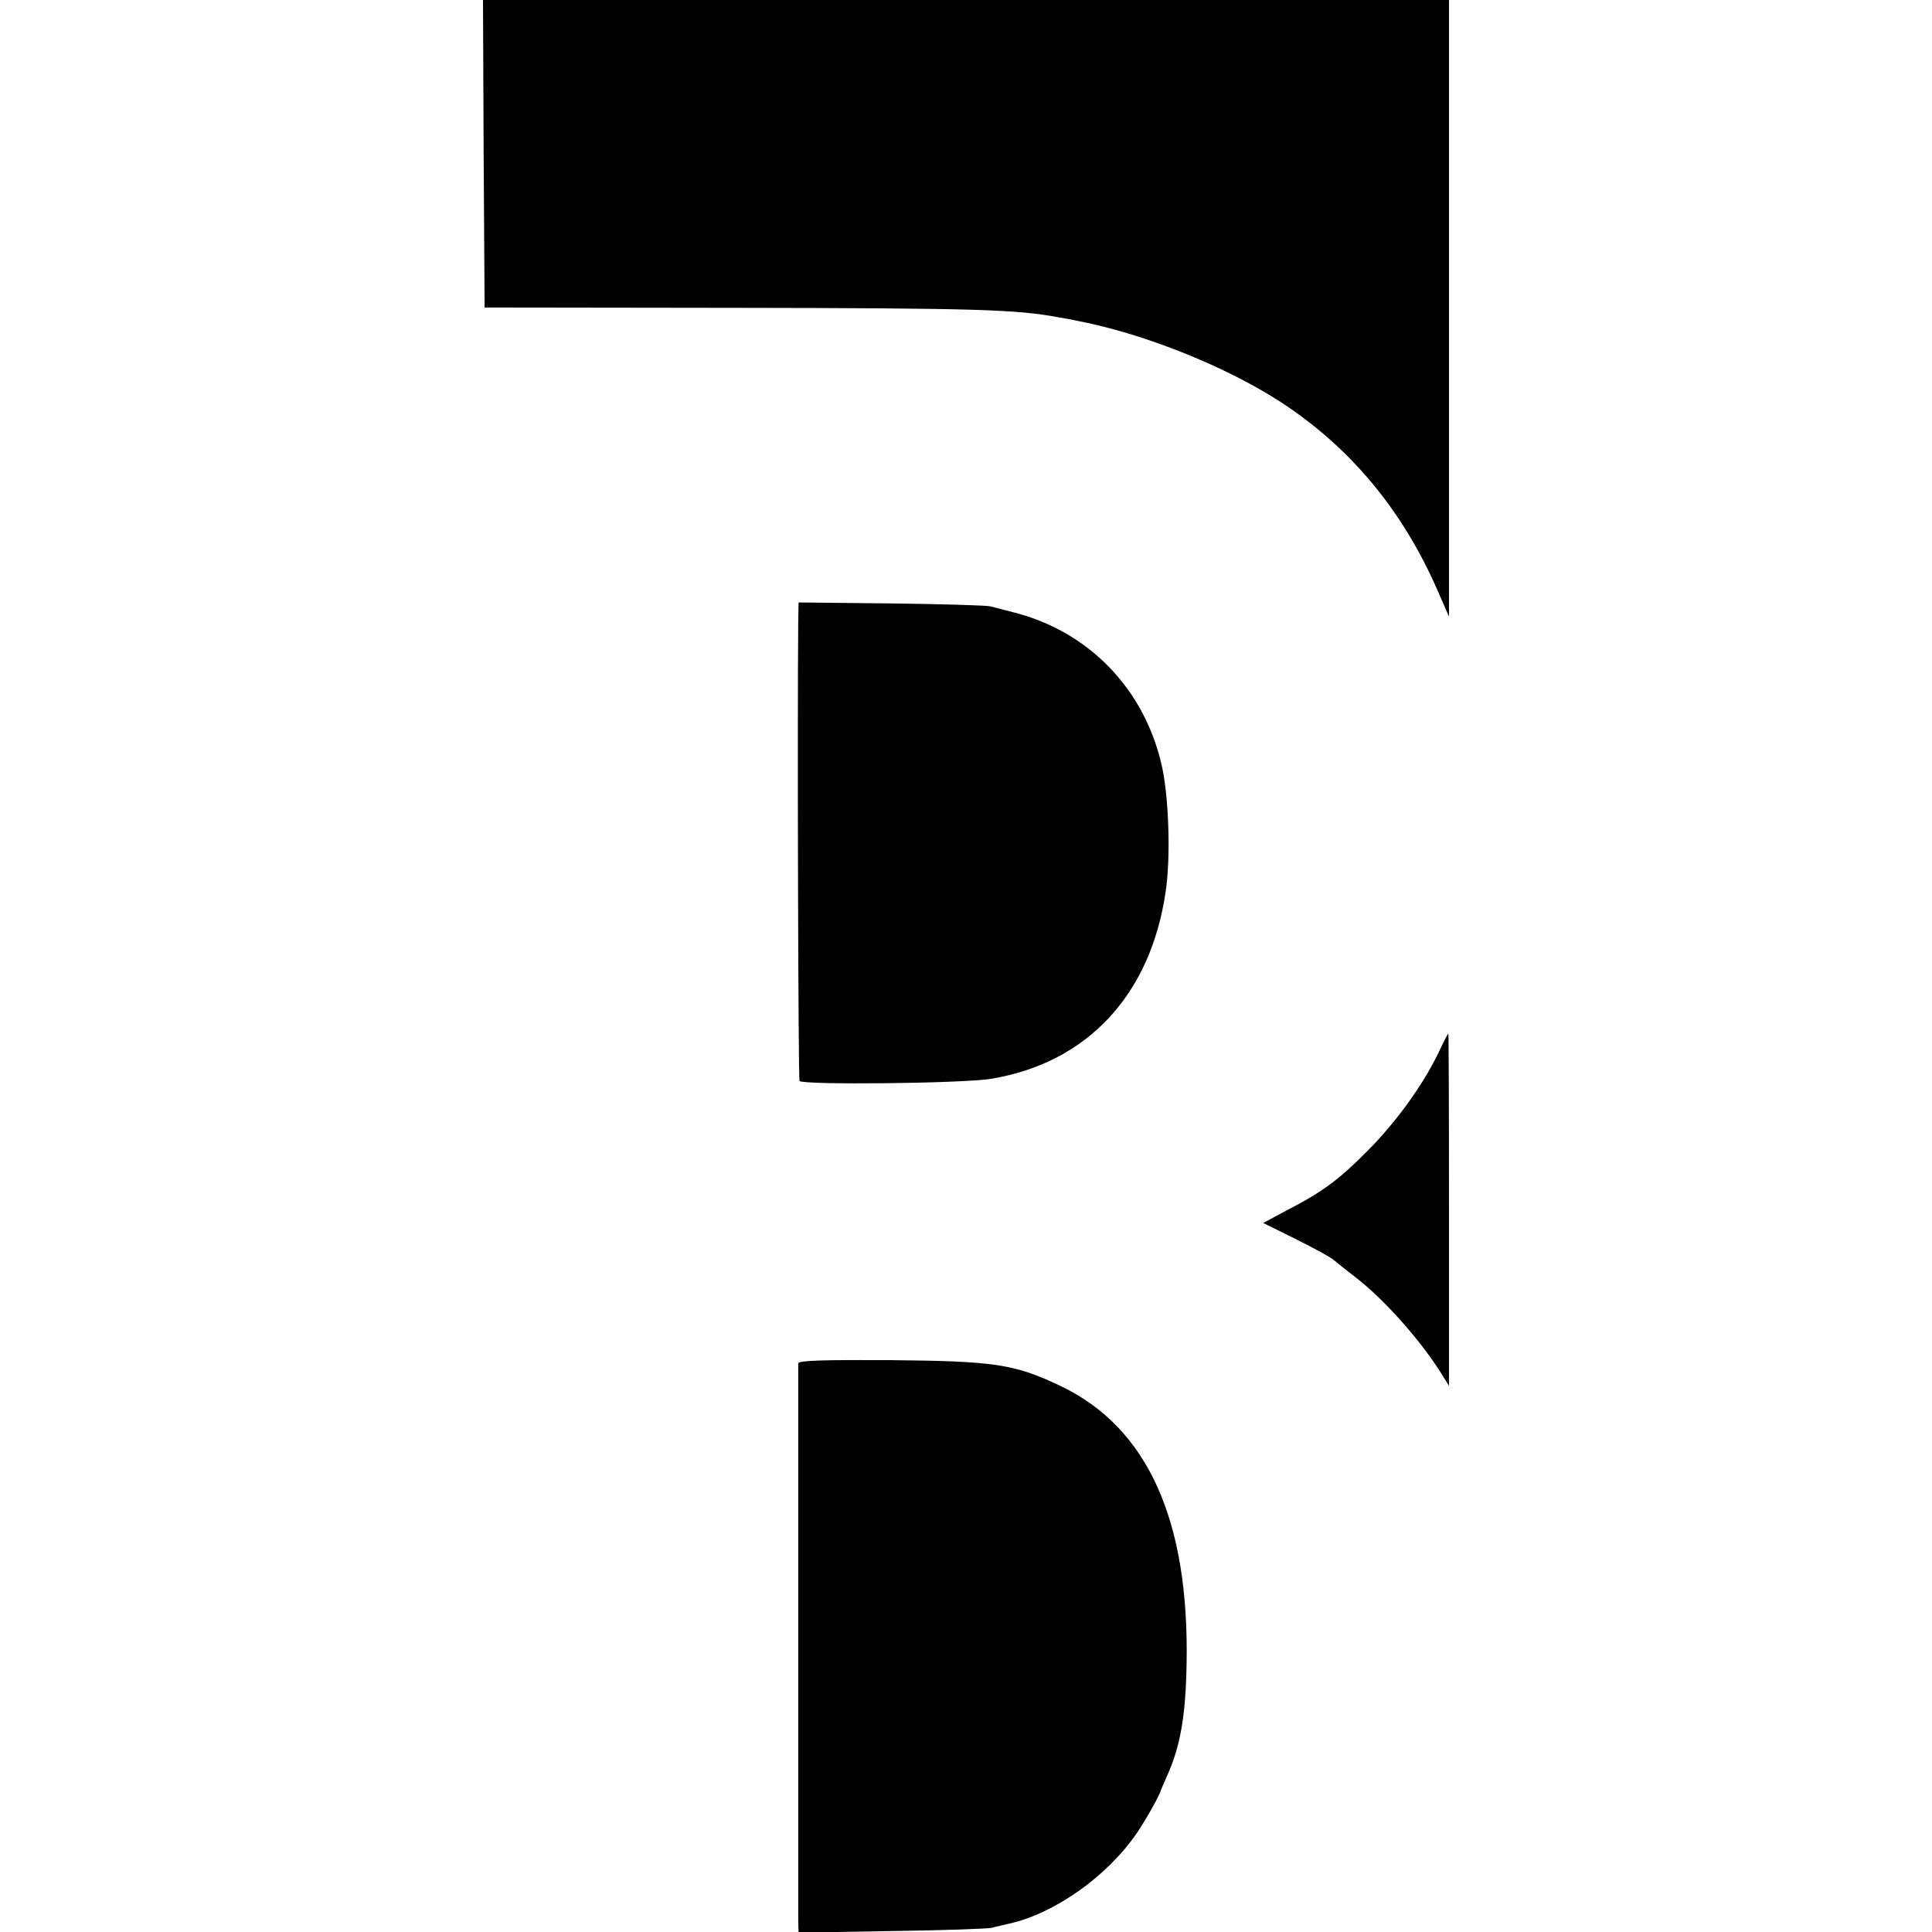
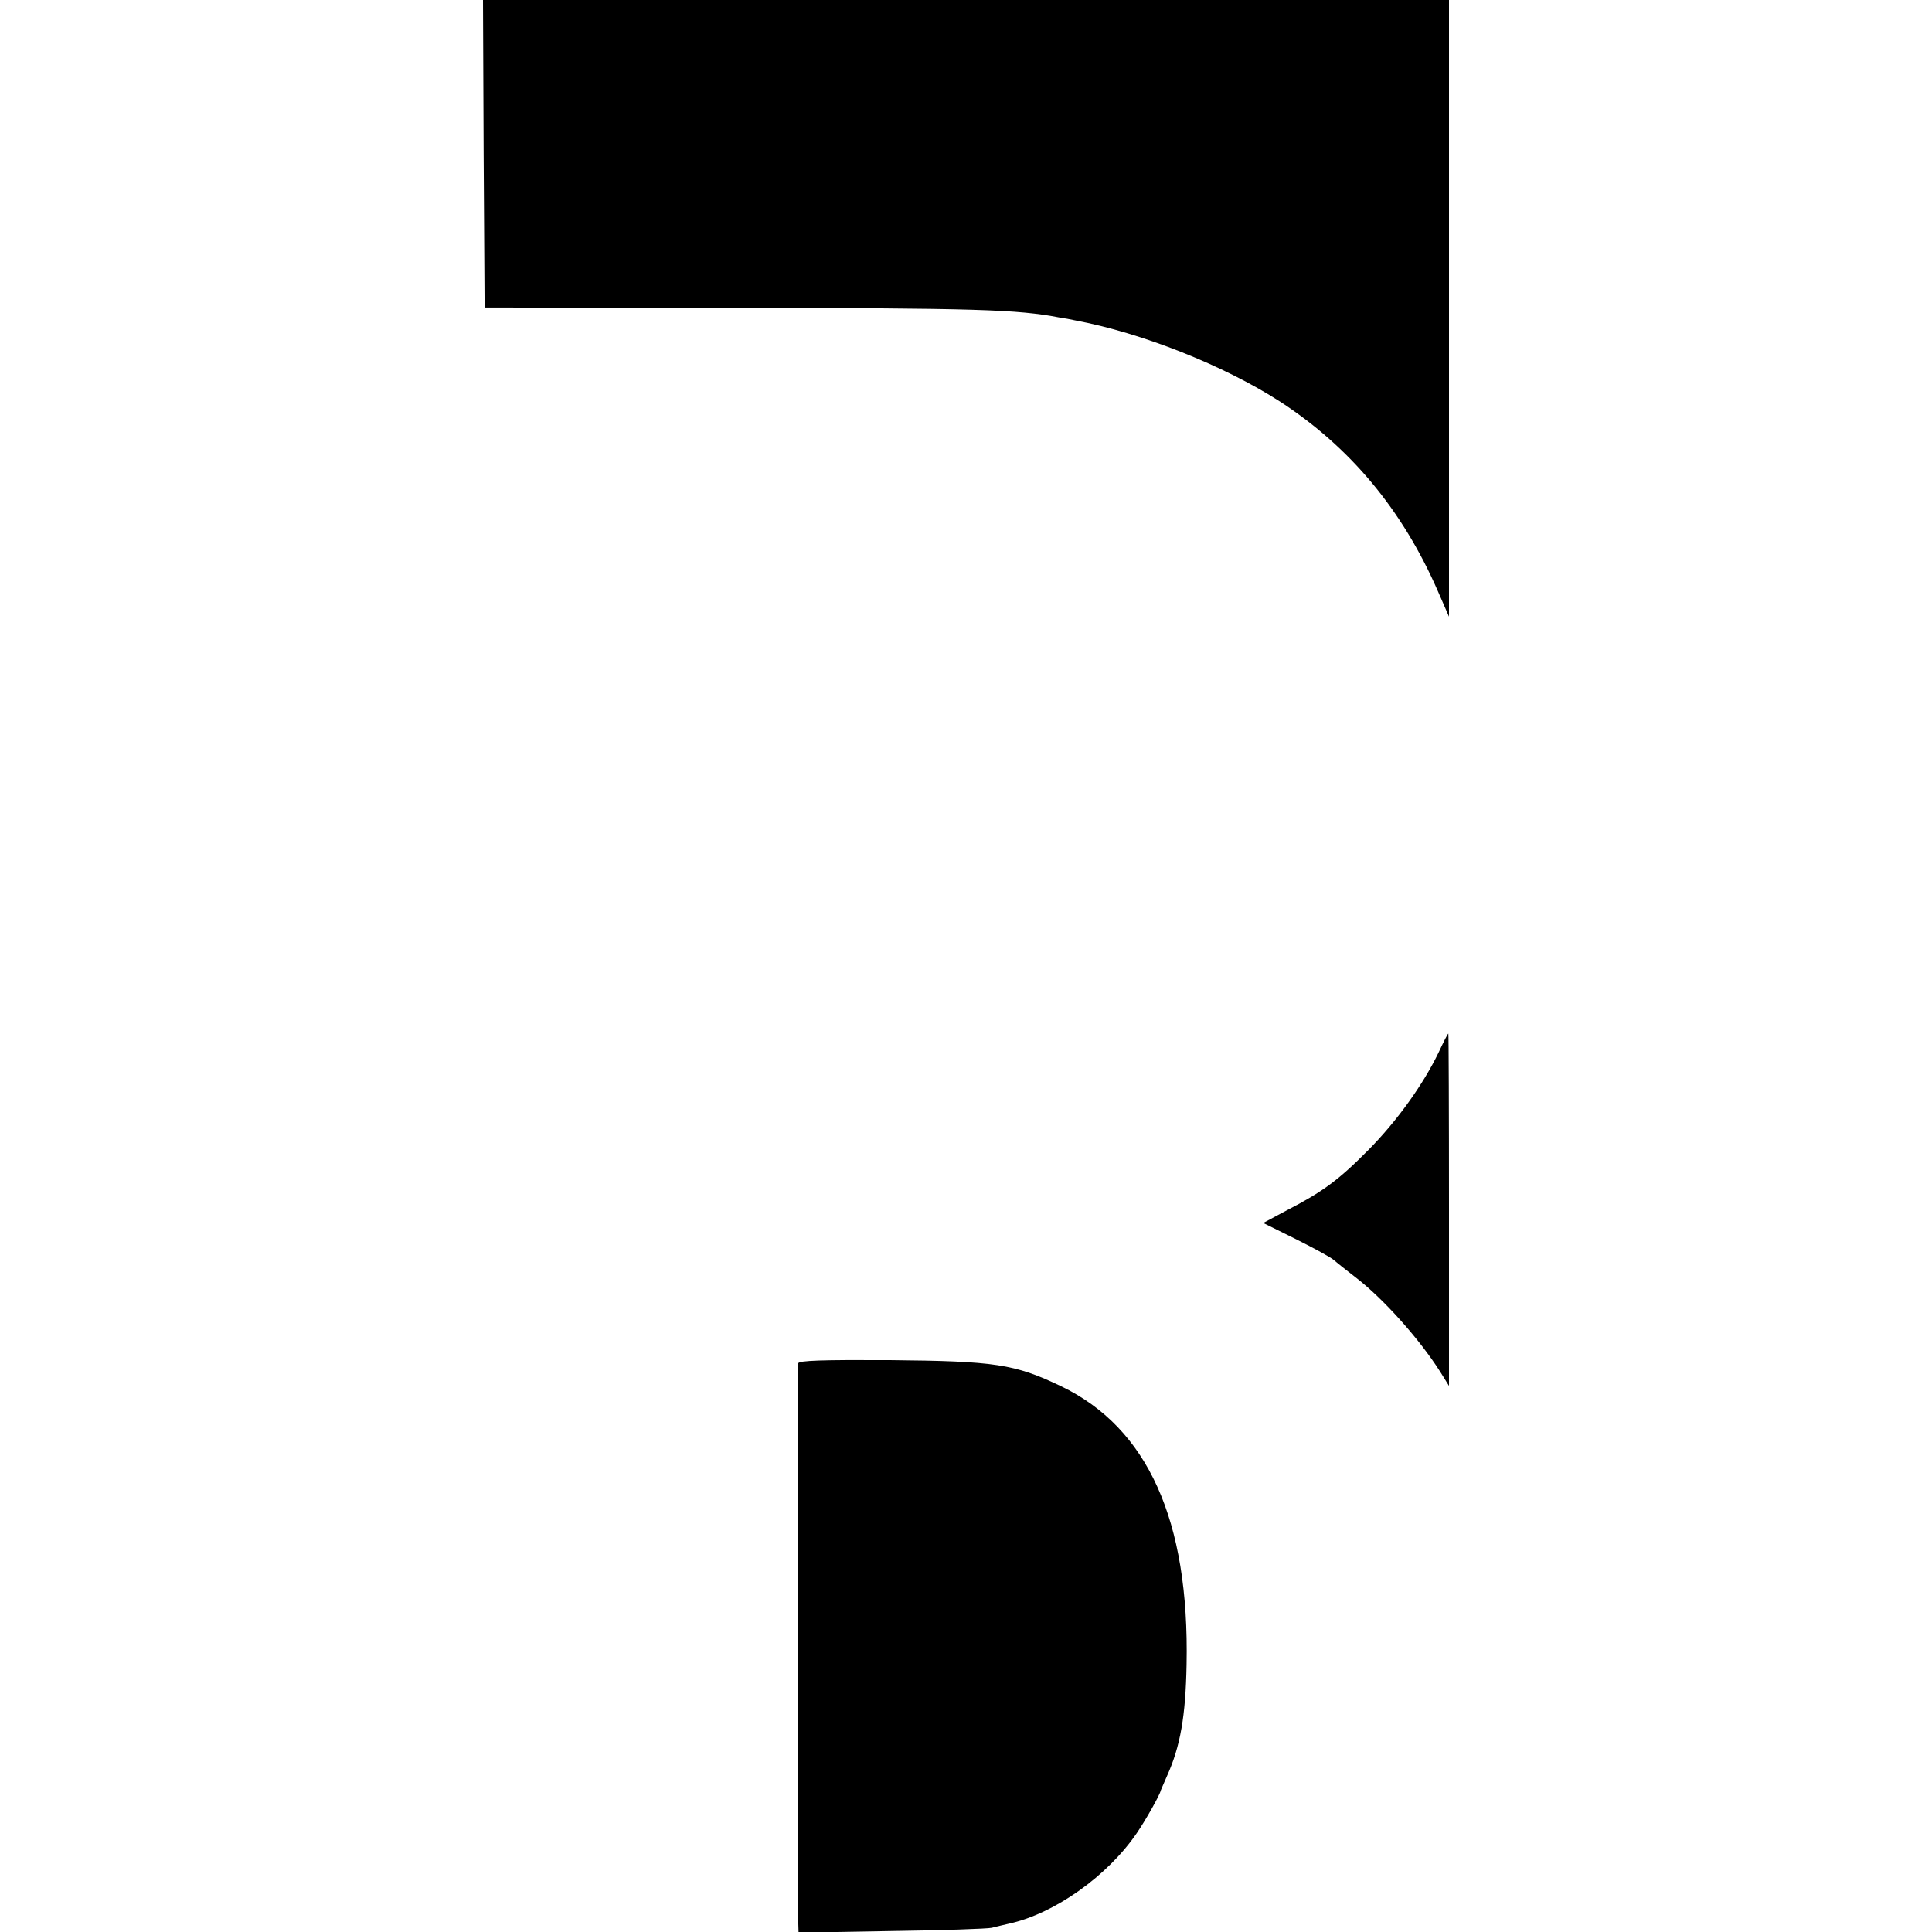
<svg xmlns="http://www.w3.org/2000/svg" version="1.0" width="600pt" height="600pt" viewBox="0 0 600 600" preserveAspectRatio="xMidYMid meet">
  <g transform="translate(0,600) scale(0.1,-0.1)" fill="#000000" stroke="none">
    <path d="M1502 5523 l3 -478 765 -1 c769 -1 889 -5 1020 -30 14 -2 36 -6 49 -9 208 -39 462 -140 636 -252 217 -141 380 -335 491 -590 l34 -78 0 958 0 957 -1500 0 -1500 0 2 -477z" />
-     <path d="M2479 4072 c-3 -309 0 -1423 4 -1429 8 -13 512 -8 597 7 298 50 494 262 540 581 16 105 10 289 -11 387 -53 241 -227 422 -464 481 -27 7 -59 15 -70 18 -11 3 -149 7 -307 9 l-288 3 -1 -57z" />
    <path d="M4468 2732 c-48 -100 -130 -214 -218 -303 -93 -94 -142 -130 -254 -188 l-73 -39 103 -51 c56 -28 109 -57 116 -64 7 -6 38 -31 68 -54 85 -65 197 -190 262 -292 l28 -45 0 547 c0 301 -1 547 -2 547 -2 0 -15 -26 -30 -58z" />
    <path d="M2479 1766 c0 -15 0 -1692 0 -1734 l1 -34 288 5 c158 2 298 7 312 10 14 4 38 9 54 13 141 31 306 148 397 282 26 38 71 117 74 132 1 3 10 23 19 44 42 93 58 187 61 346 9 449 -121 736 -390 865 -144 69 -205 78 -532 81 -207 1 -283 -1 -284 -10z" />
  </g>
</svg>